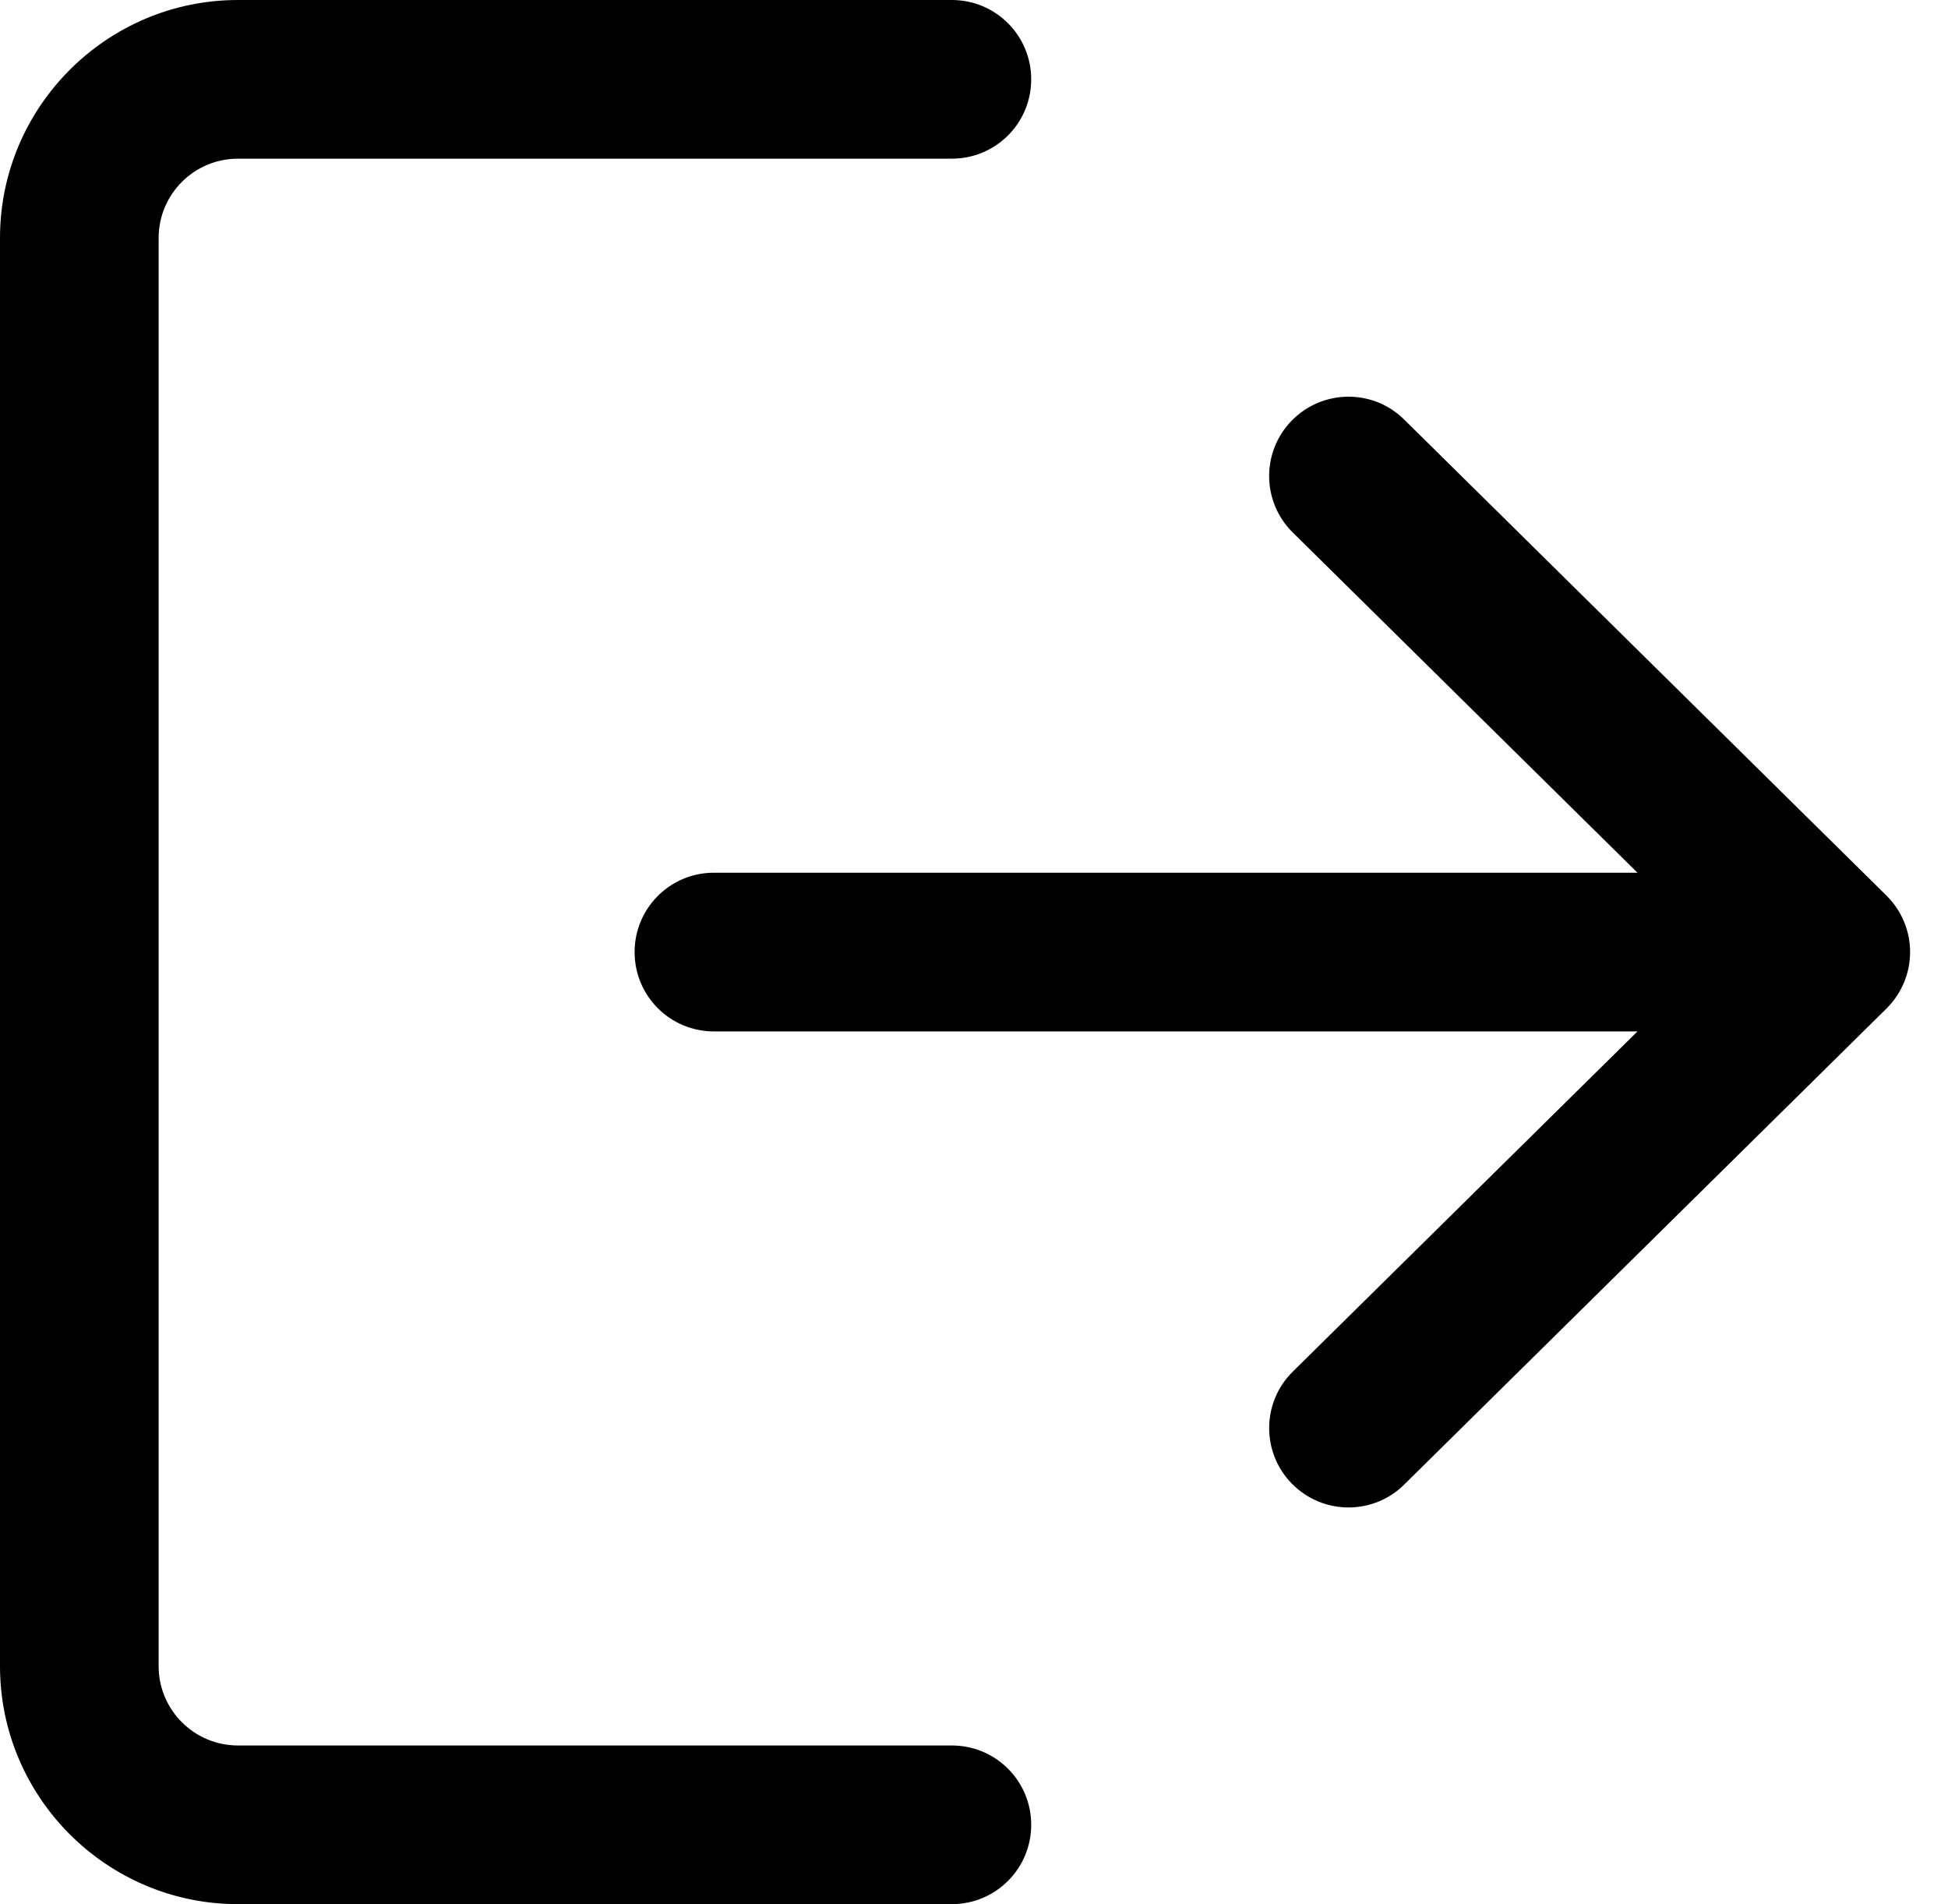
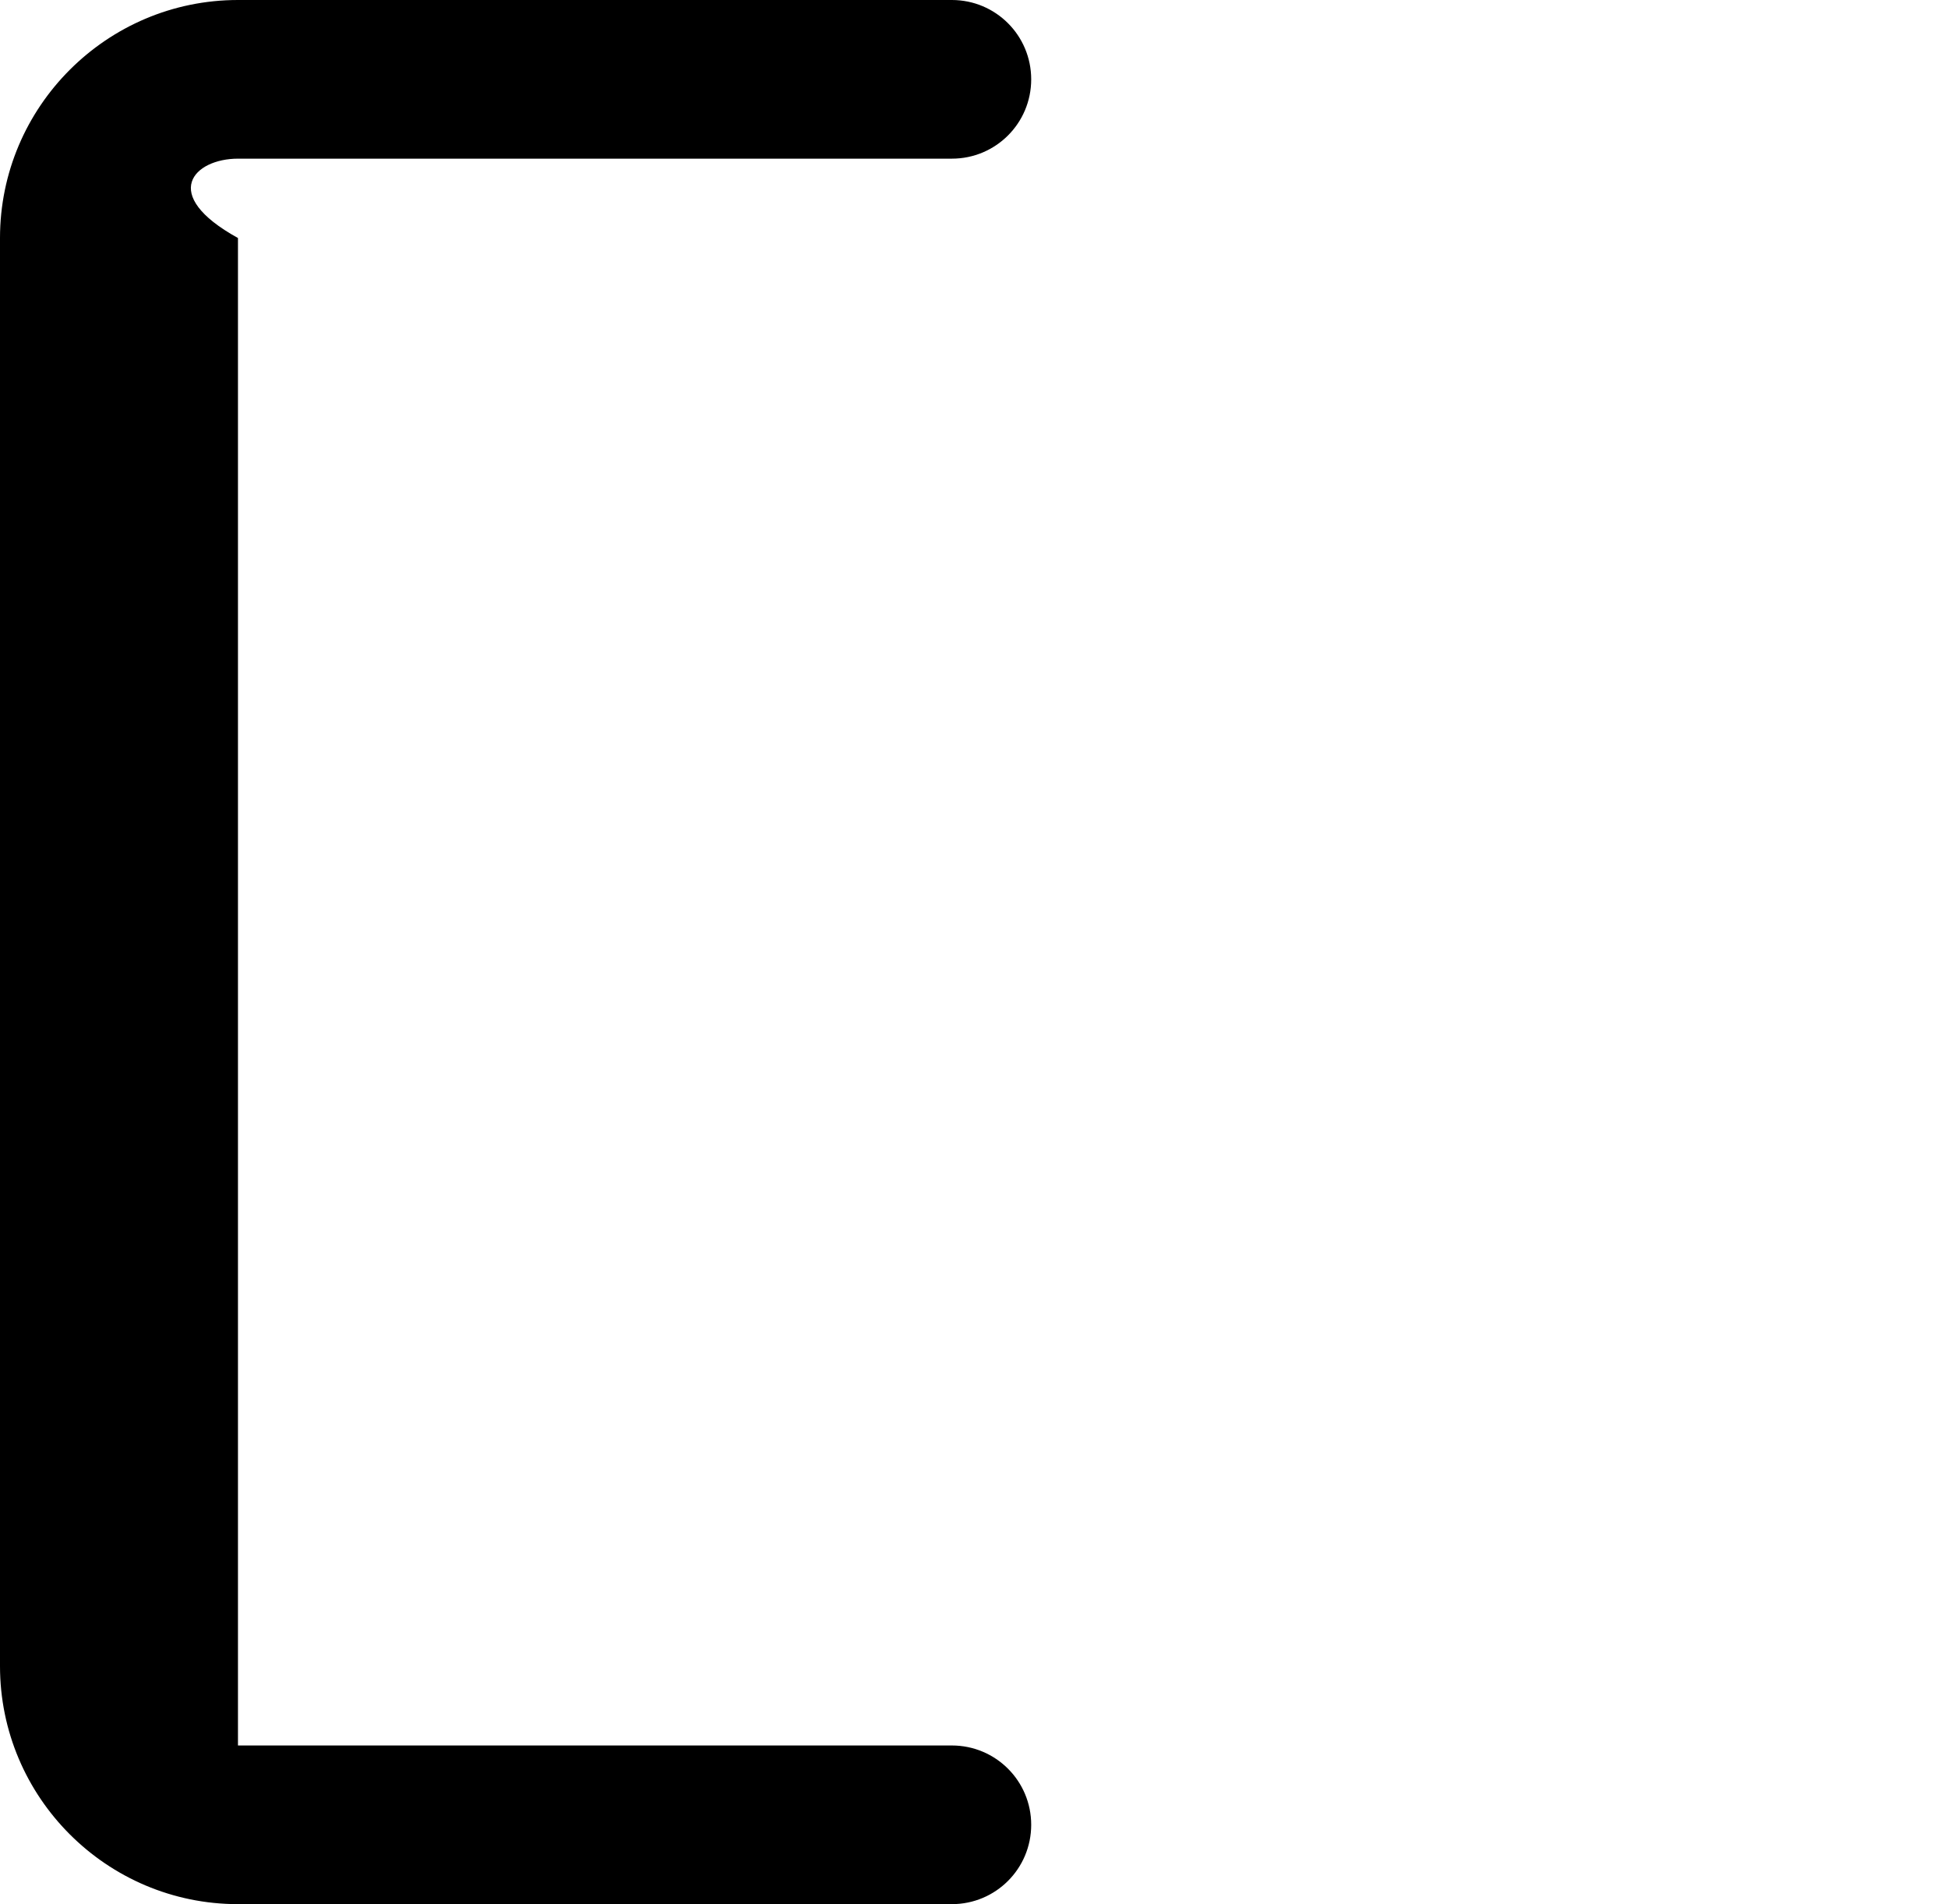
<svg xmlns="http://www.w3.org/2000/svg" width="44" height="43" viewBox="0 0 44 43" fill="none">
  <g id="Group 1671">
    <g id="Group">
      <g id="Group_2">
-         <path id="Vector" d="M21.5 39.417H5.375C4.386 39.417 3.583 38.614 3.583 37.625V5.375C3.583 4.386 4.386 3.583 5.375 3.583H21.5C22.491 3.583 23.292 2.783 23.292 1.792C23.292 0.801 22.491 0 21.5 0H5.375C2.412 0 0 2.412 0 5.375V37.625C0 40.588 2.412 43 5.375 43H21.5C22.491 43 23.292 42.199 23.292 41.208C23.292 40.218 22.491 39.417 21.5 39.417Z" fill="black" />
+         <path id="Vector" d="M21.5 39.417H5.375V5.375C3.583 4.386 4.386 3.583 5.375 3.583H21.5C22.491 3.583 23.292 2.783 23.292 1.792C23.292 0.801 22.491 0 21.5 0H5.375C2.412 0 0 2.412 0 5.375V37.625C0 40.588 2.412 43 5.375 43H21.5C22.491 43 23.292 42.199 23.292 41.208C23.292 40.218 22.491 39.417 21.5 39.417Z" fill="black" />
      </g>
    </g>
    <g id="Group_3">
      <g id="Group_4">
-         <path id="Vector_2" d="M42.61 20.224L31.716 9.474C31.014 8.779 29.878 8.788 29.183 9.492C28.488 10.196 28.495 11.331 29.201 12.026L36.986 19.708H16.125C15.134 19.708 14.334 20.509 14.334 21.5C14.334 22.491 15.134 23.292 16.125 23.292H36.986L29.201 30.974C28.495 31.669 28.489 32.804 29.183 33.508C29.534 33.862 29.996 34.042 30.459 34.042C30.914 34.042 31.369 33.87 31.716 33.526L42.61 22.776C42.95 22.439 43.144 21.98 43.144 21.5C43.144 21.02 42.952 20.563 42.61 20.224Z" fill="black" />
-       </g>
+         </g>
    </g>
  </g>
</svg>